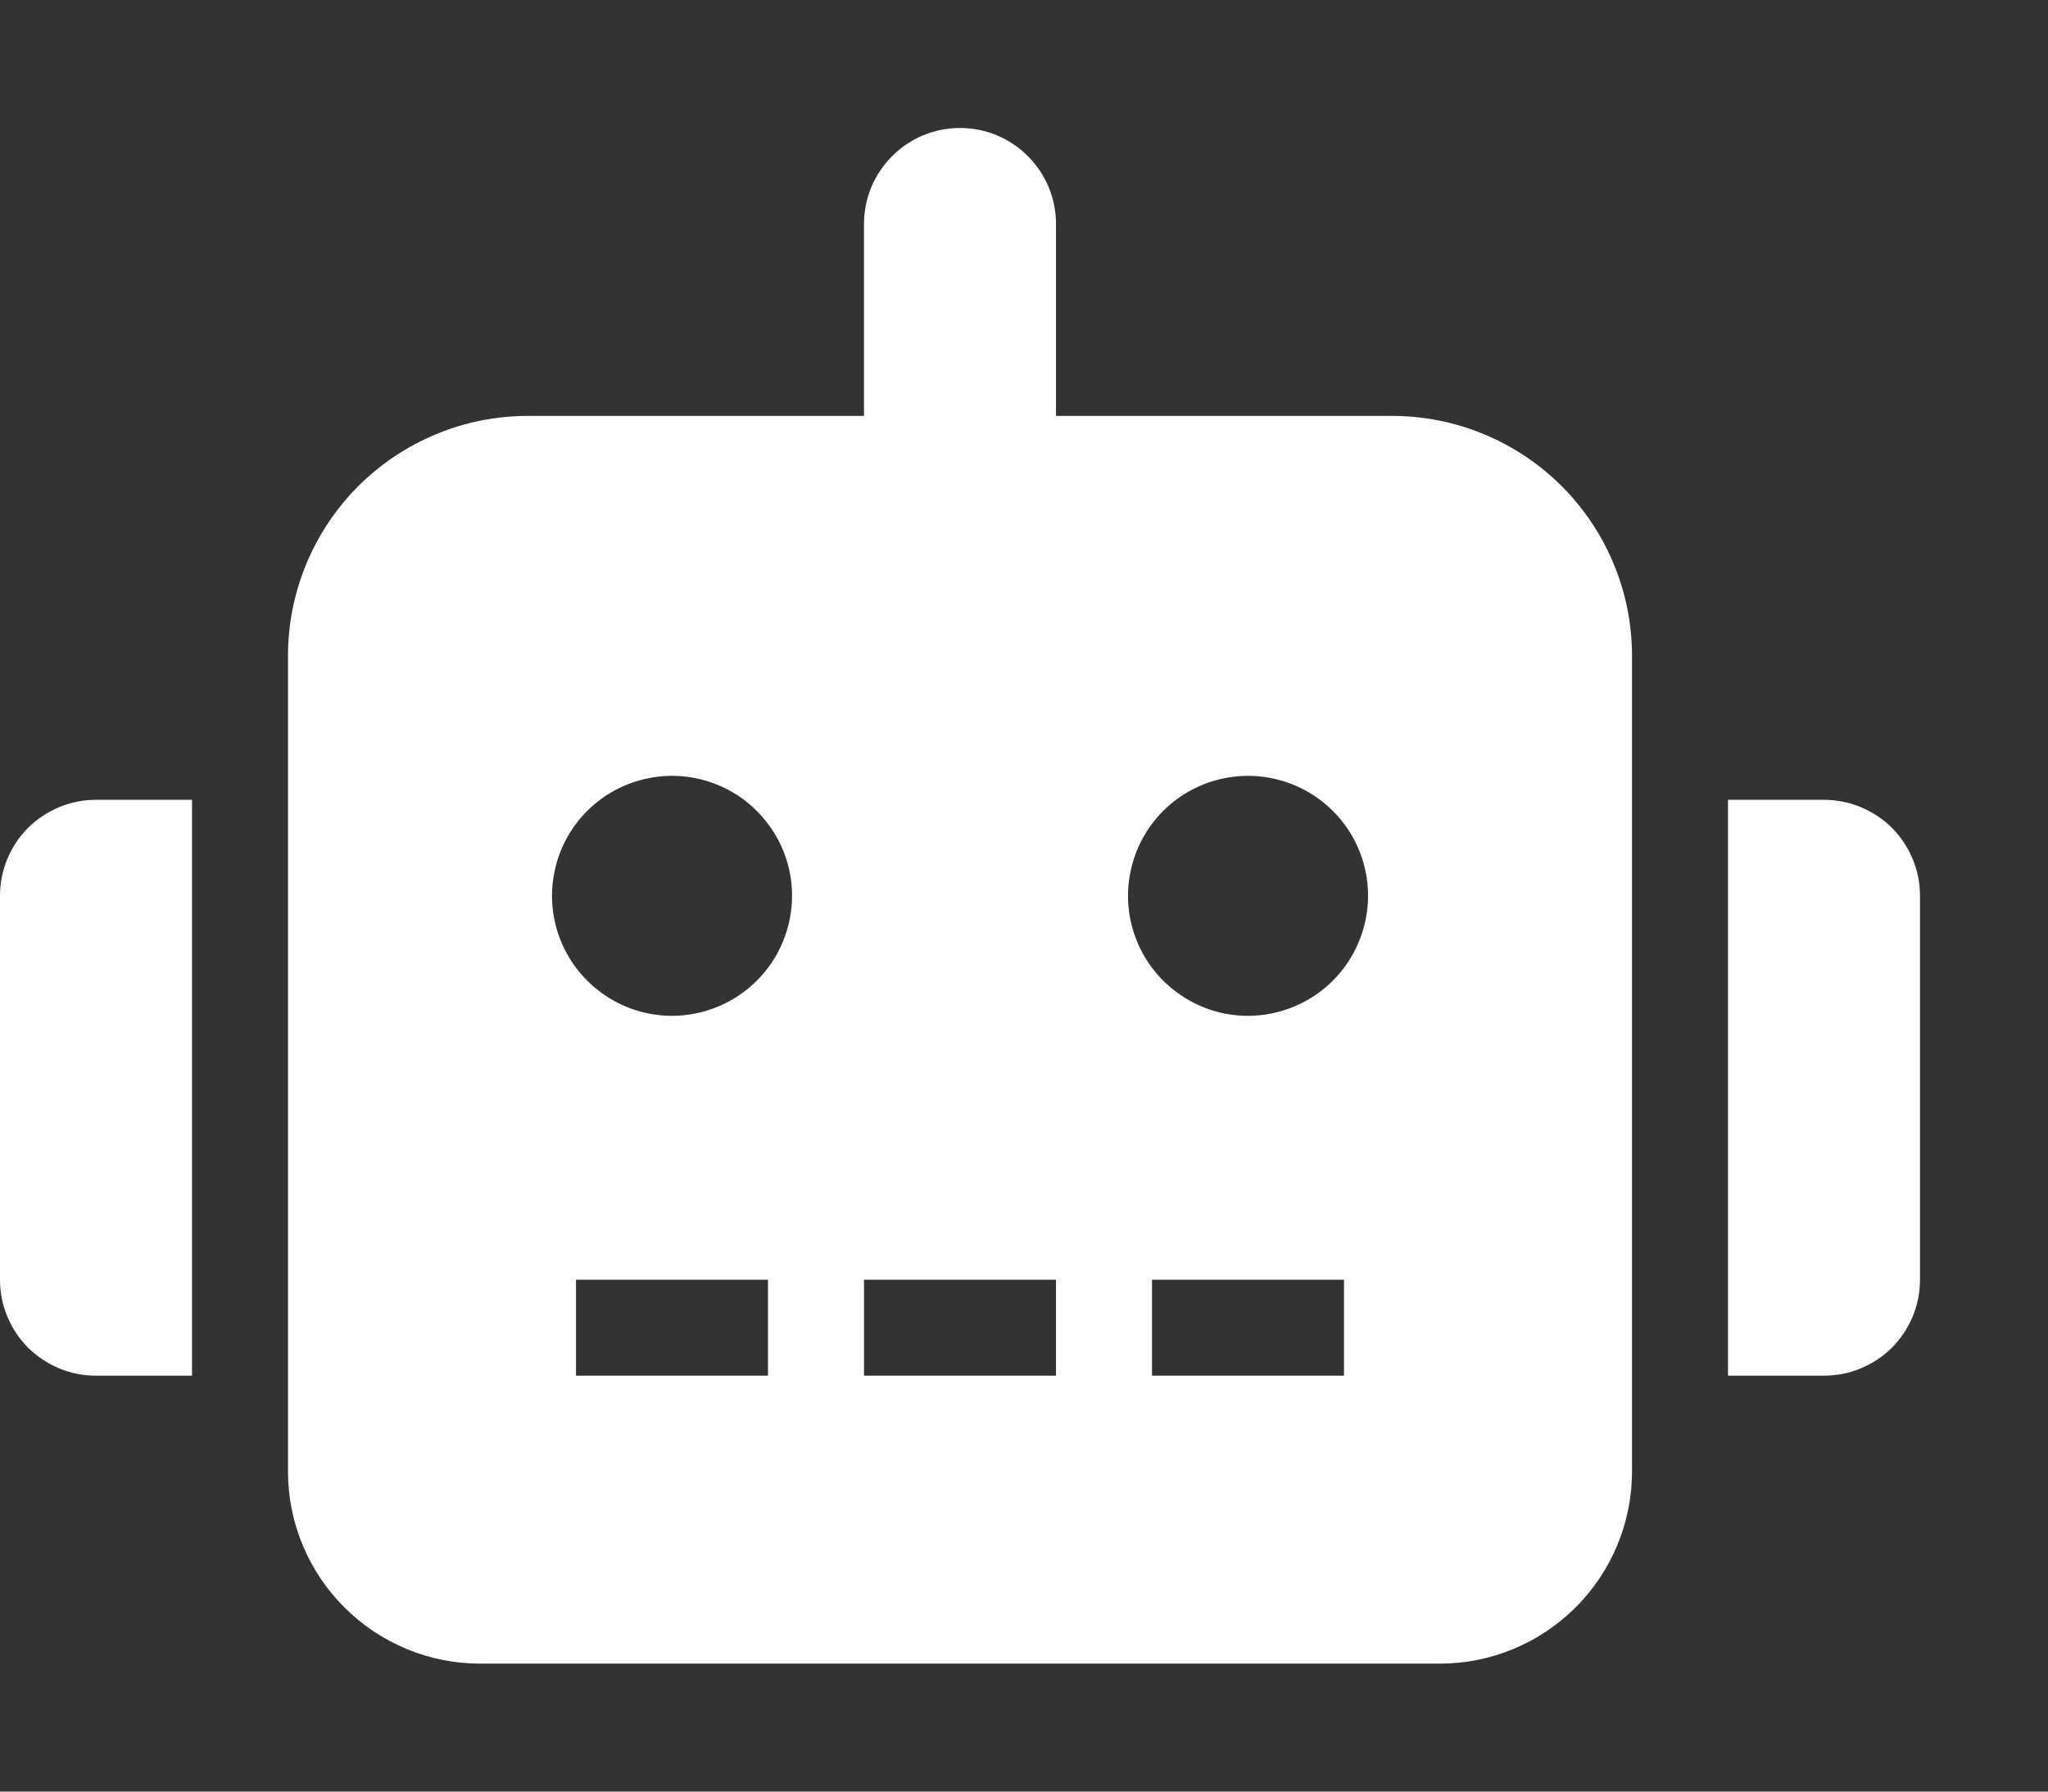
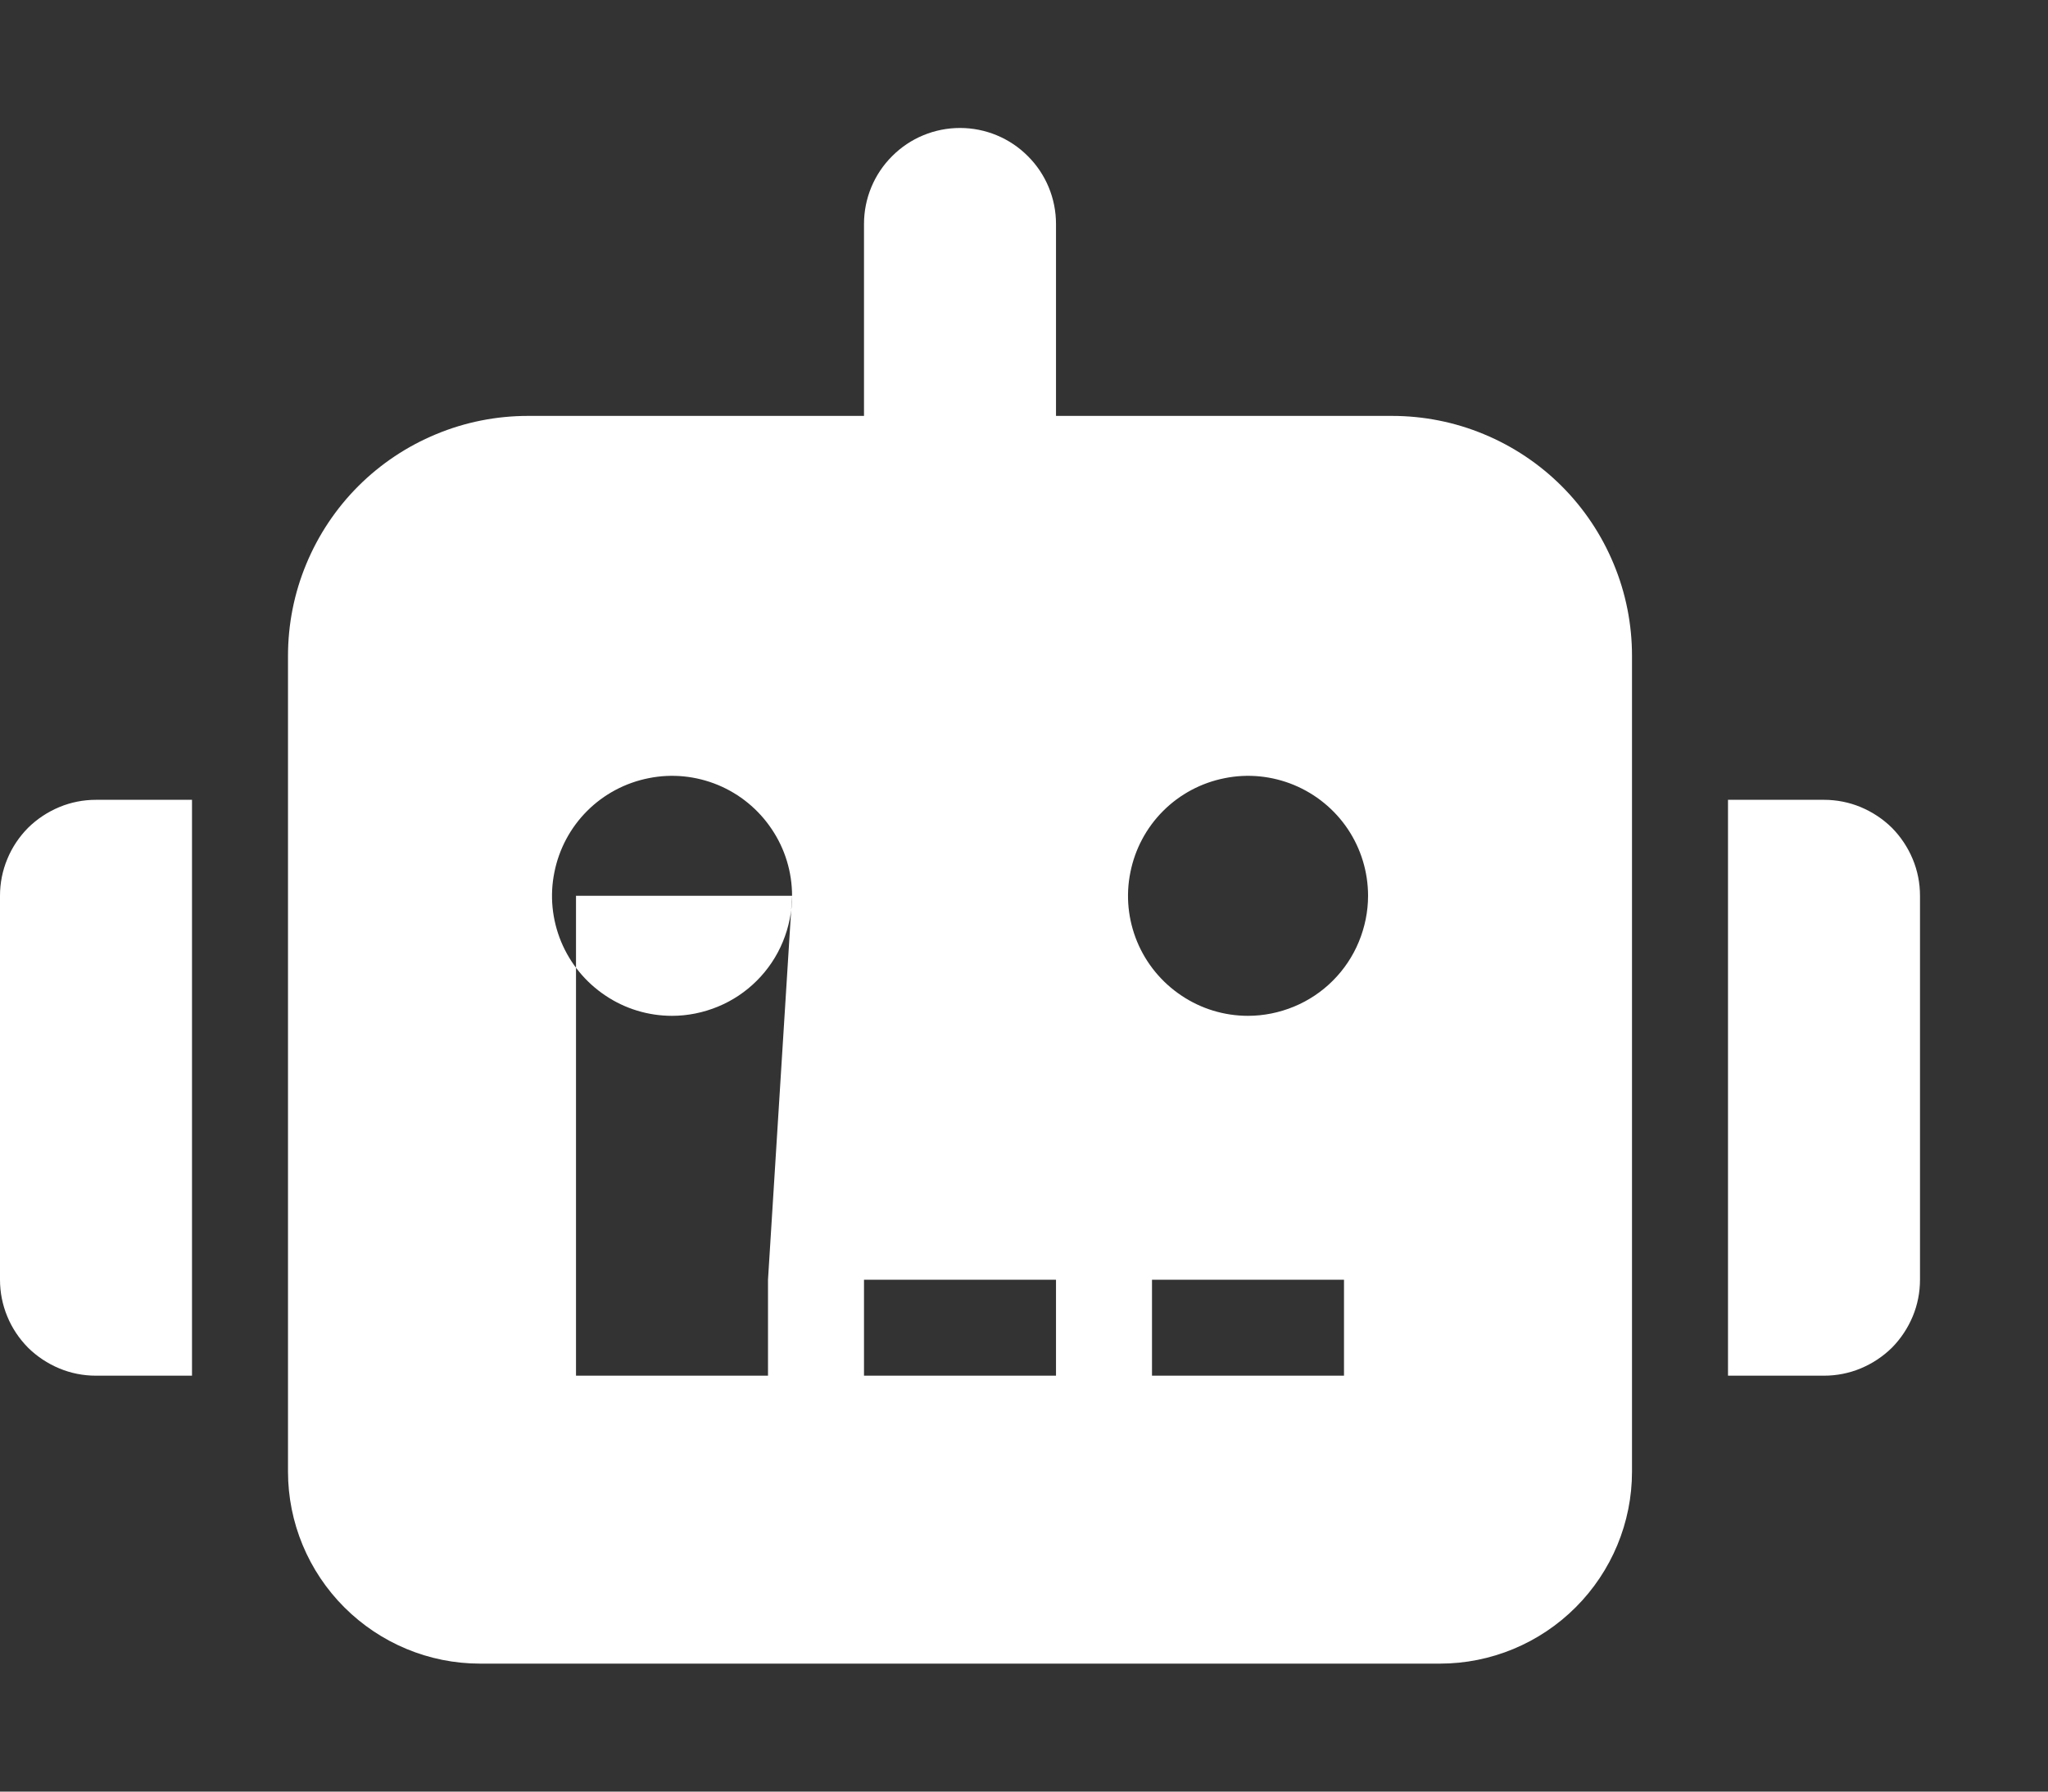
<svg xmlns="http://www.w3.org/2000/svg" width="16" height="14" viewBox="0 0 16 14" fill="none">
  <rect x="0" y="0" width="16" height="14" fill="#333333" stroke="none" />
-   <path d="M0.75 6.25H1.5V10.75H0.75C0.651 10.75 0.554 10.731 0.463 10.693C0.372 10.655 0.289 10.6 0.219 10.531C0.15 10.461 0.094 10.378 0.057 10.287C0.019 10.196 -0 10.098 5.39656e-07 10V7C-0 6.901 0.019 6.804 0.057 6.713C0.094 6.622 0.15 6.539 0.219 6.469C0.289 6.4 0.372 6.345 0.463 6.307C0.554 6.269 0.651 6.25 0.75 6.25V6.25ZM12.75 5.125V11.5C12.75 11.898 12.591 12.279 12.31 12.56C12.029 12.841 11.648 13 11.25 13H3.75C3.352 13 2.971 12.841 2.69 12.56C2.409 12.279 2.25 11.898 2.25 11.5V5.125C2.25 4.879 2.298 4.635 2.393 4.407C2.487 4.18 2.625 3.973 2.799 3.799C2.973 3.625 3.18 3.487 3.407 3.393C3.635 3.298 3.879 3.25 4.125 3.25H6.75V1.75C6.75 1.551 6.829 1.36 6.97 1.22C7.11 1.079 7.301 1 7.5 1C7.699 1 7.89 1.079 8.03 1.22C8.171 1.36 8.25 1.551 8.25 1.75V3.25H10.875C11.121 3.25 11.365 3.298 11.593 3.393C11.82 3.487 12.027 3.625 12.201 3.799C12.375 3.973 12.513 4.18 12.607 4.407C12.702 4.635 12.75 4.879 12.75 5.125V5.125ZM6.188 7C6.188 6.815 6.133 6.633 6.029 6.479C5.926 6.325 5.78 6.205 5.609 6.134C5.437 6.063 5.249 6.044 5.067 6.081C4.885 6.117 4.718 6.206 4.587 6.337C4.456 6.468 4.367 6.635 4.331 6.817C4.294 6.999 4.313 7.187 4.384 7.359C4.455 7.53 4.575 7.676 4.729 7.779C4.883 7.883 5.065 7.938 5.25 7.938C5.373 7.938 5.495 7.913 5.609 7.866C5.723 7.819 5.826 7.75 5.913 7.663C6 7.576 6.069 7.473 6.116 7.359C6.163 7.245 6.188 7.123 6.188 7V7ZM6 10H4.5V10.75H6V10ZM8.25 10H6.75V10.75H8.25V10ZM10.688 7C10.688 6.815 10.633 6.633 10.53 6.479C10.427 6.325 10.28 6.205 10.109 6.134C9.937 6.063 9.749 6.044 9.567 6.081C9.385 6.117 9.218 6.206 9.087 6.337C8.956 6.468 8.867 6.635 8.831 6.817C8.794 6.999 8.813 7.187 8.884 7.359C8.955 7.53 9.075 7.676 9.229 7.779C9.383 7.883 9.565 7.938 9.75 7.938C9.873 7.938 9.995 7.913 10.109 7.866C10.223 7.819 10.326 7.75 10.413 7.663C10.5 7.576 10.569 7.473 10.616 7.359C10.663 7.245 10.688 7.123 10.688 7V7ZM10.5 10H9V10.75H10.5V10ZM15 7V10C15 10.098 14.981 10.196 14.943 10.287C14.905 10.378 14.85 10.461 14.781 10.531C14.711 10.6 14.628 10.655 14.537 10.693C14.446 10.731 14.348 10.75 14.25 10.75H13.5V6.25H14.25C14.348 6.25 14.446 6.269 14.537 6.307C14.628 6.345 14.711 6.4 14.781 6.469C14.85 6.539 14.905 6.622 14.943 6.713C14.981 6.804 15 6.901 15 7V7Z" fill="white" />
+   <path d="M0.75 6.25H1.5V10.75H0.75C0.651 10.75 0.554 10.731 0.463 10.693C0.372 10.655 0.289 10.6 0.219 10.531C0.15 10.461 0.094 10.378 0.057 10.287C0.019 10.196 -0 10.098 5.39656e-07 10V7C-0 6.901 0.019 6.804 0.057 6.713C0.094 6.622 0.15 6.539 0.219 6.469C0.289 6.4 0.372 6.345 0.463 6.307C0.554 6.269 0.651 6.25 0.75 6.25V6.25ZM12.75 5.125V11.5C12.75 11.898 12.591 12.279 12.31 12.56C12.029 12.841 11.648 13 11.25 13H3.75C3.352 13 2.971 12.841 2.69 12.56C2.409 12.279 2.25 11.898 2.25 11.5V5.125C2.25 4.879 2.298 4.635 2.393 4.407C2.487 4.18 2.625 3.973 2.799 3.799C2.973 3.625 3.18 3.487 3.407 3.393C3.635 3.298 3.879 3.25 4.125 3.25H6.75V1.75C6.75 1.551 6.829 1.36 6.97 1.22C7.11 1.079 7.301 1 7.5 1C7.699 1 7.89 1.079 8.03 1.22C8.171 1.36 8.25 1.551 8.25 1.75V3.25H10.875C11.121 3.25 11.365 3.298 11.593 3.393C11.82 3.487 12.027 3.625 12.201 3.799C12.375 3.973 12.513 4.18 12.607 4.407C12.702 4.635 12.75 4.879 12.75 5.125V5.125ZM6.188 7C6.188 6.815 6.133 6.633 6.029 6.479C5.926 6.325 5.78 6.205 5.609 6.134C5.437 6.063 5.249 6.044 5.067 6.081C4.885 6.117 4.718 6.206 4.587 6.337C4.456 6.468 4.367 6.635 4.331 6.817C4.294 6.999 4.313 7.187 4.384 7.359C4.455 7.53 4.575 7.676 4.729 7.779C4.883 7.883 5.065 7.938 5.25 7.938C5.373 7.938 5.495 7.913 5.609 7.866C5.723 7.819 5.826 7.75 5.913 7.663C6 7.576 6.069 7.473 6.116 7.359C6.163 7.245 6.188 7.123 6.188 7V7ZH4.5V10.75H6V10ZM8.25 10H6.75V10.75H8.25V10ZM10.688 7C10.688 6.815 10.633 6.633 10.53 6.479C10.427 6.325 10.28 6.205 10.109 6.134C9.937 6.063 9.749 6.044 9.567 6.081C9.385 6.117 9.218 6.206 9.087 6.337C8.956 6.468 8.867 6.635 8.831 6.817C8.794 6.999 8.813 7.187 8.884 7.359C8.955 7.53 9.075 7.676 9.229 7.779C9.383 7.883 9.565 7.938 9.75 7.938C9.873 7.938 9.995 7.913 10.109 7.866C10.223 7.819 10.326 7.75 10.413 7.663C10.5 7.576 10.569 7.473 10.616 7.359C10.663 7.245 10.688 7.123 10.688 7V7ZM10.5 10H9V10.75H10.5V10ZM15 7V10C15 10.098 14.981 10.196 14.943 10.287C14.905 10.378 14.85 10.461 14.781 10.531C14.711 10.6 14.628 10.655 14.537 10.693C14.446 10.731 14.348 10.75 14.25 10.75H13.5V6.25H14.25C14.348 6.25 14.446 6.269 14.537 6.307C14.628 6.345 14.711 6.4 14.781 6.469C14.85 6.539 14.905 6.622 14.943 6.713C14.981 6.804 15 6.901 15 7V7Z" fill="white" />
</svg>